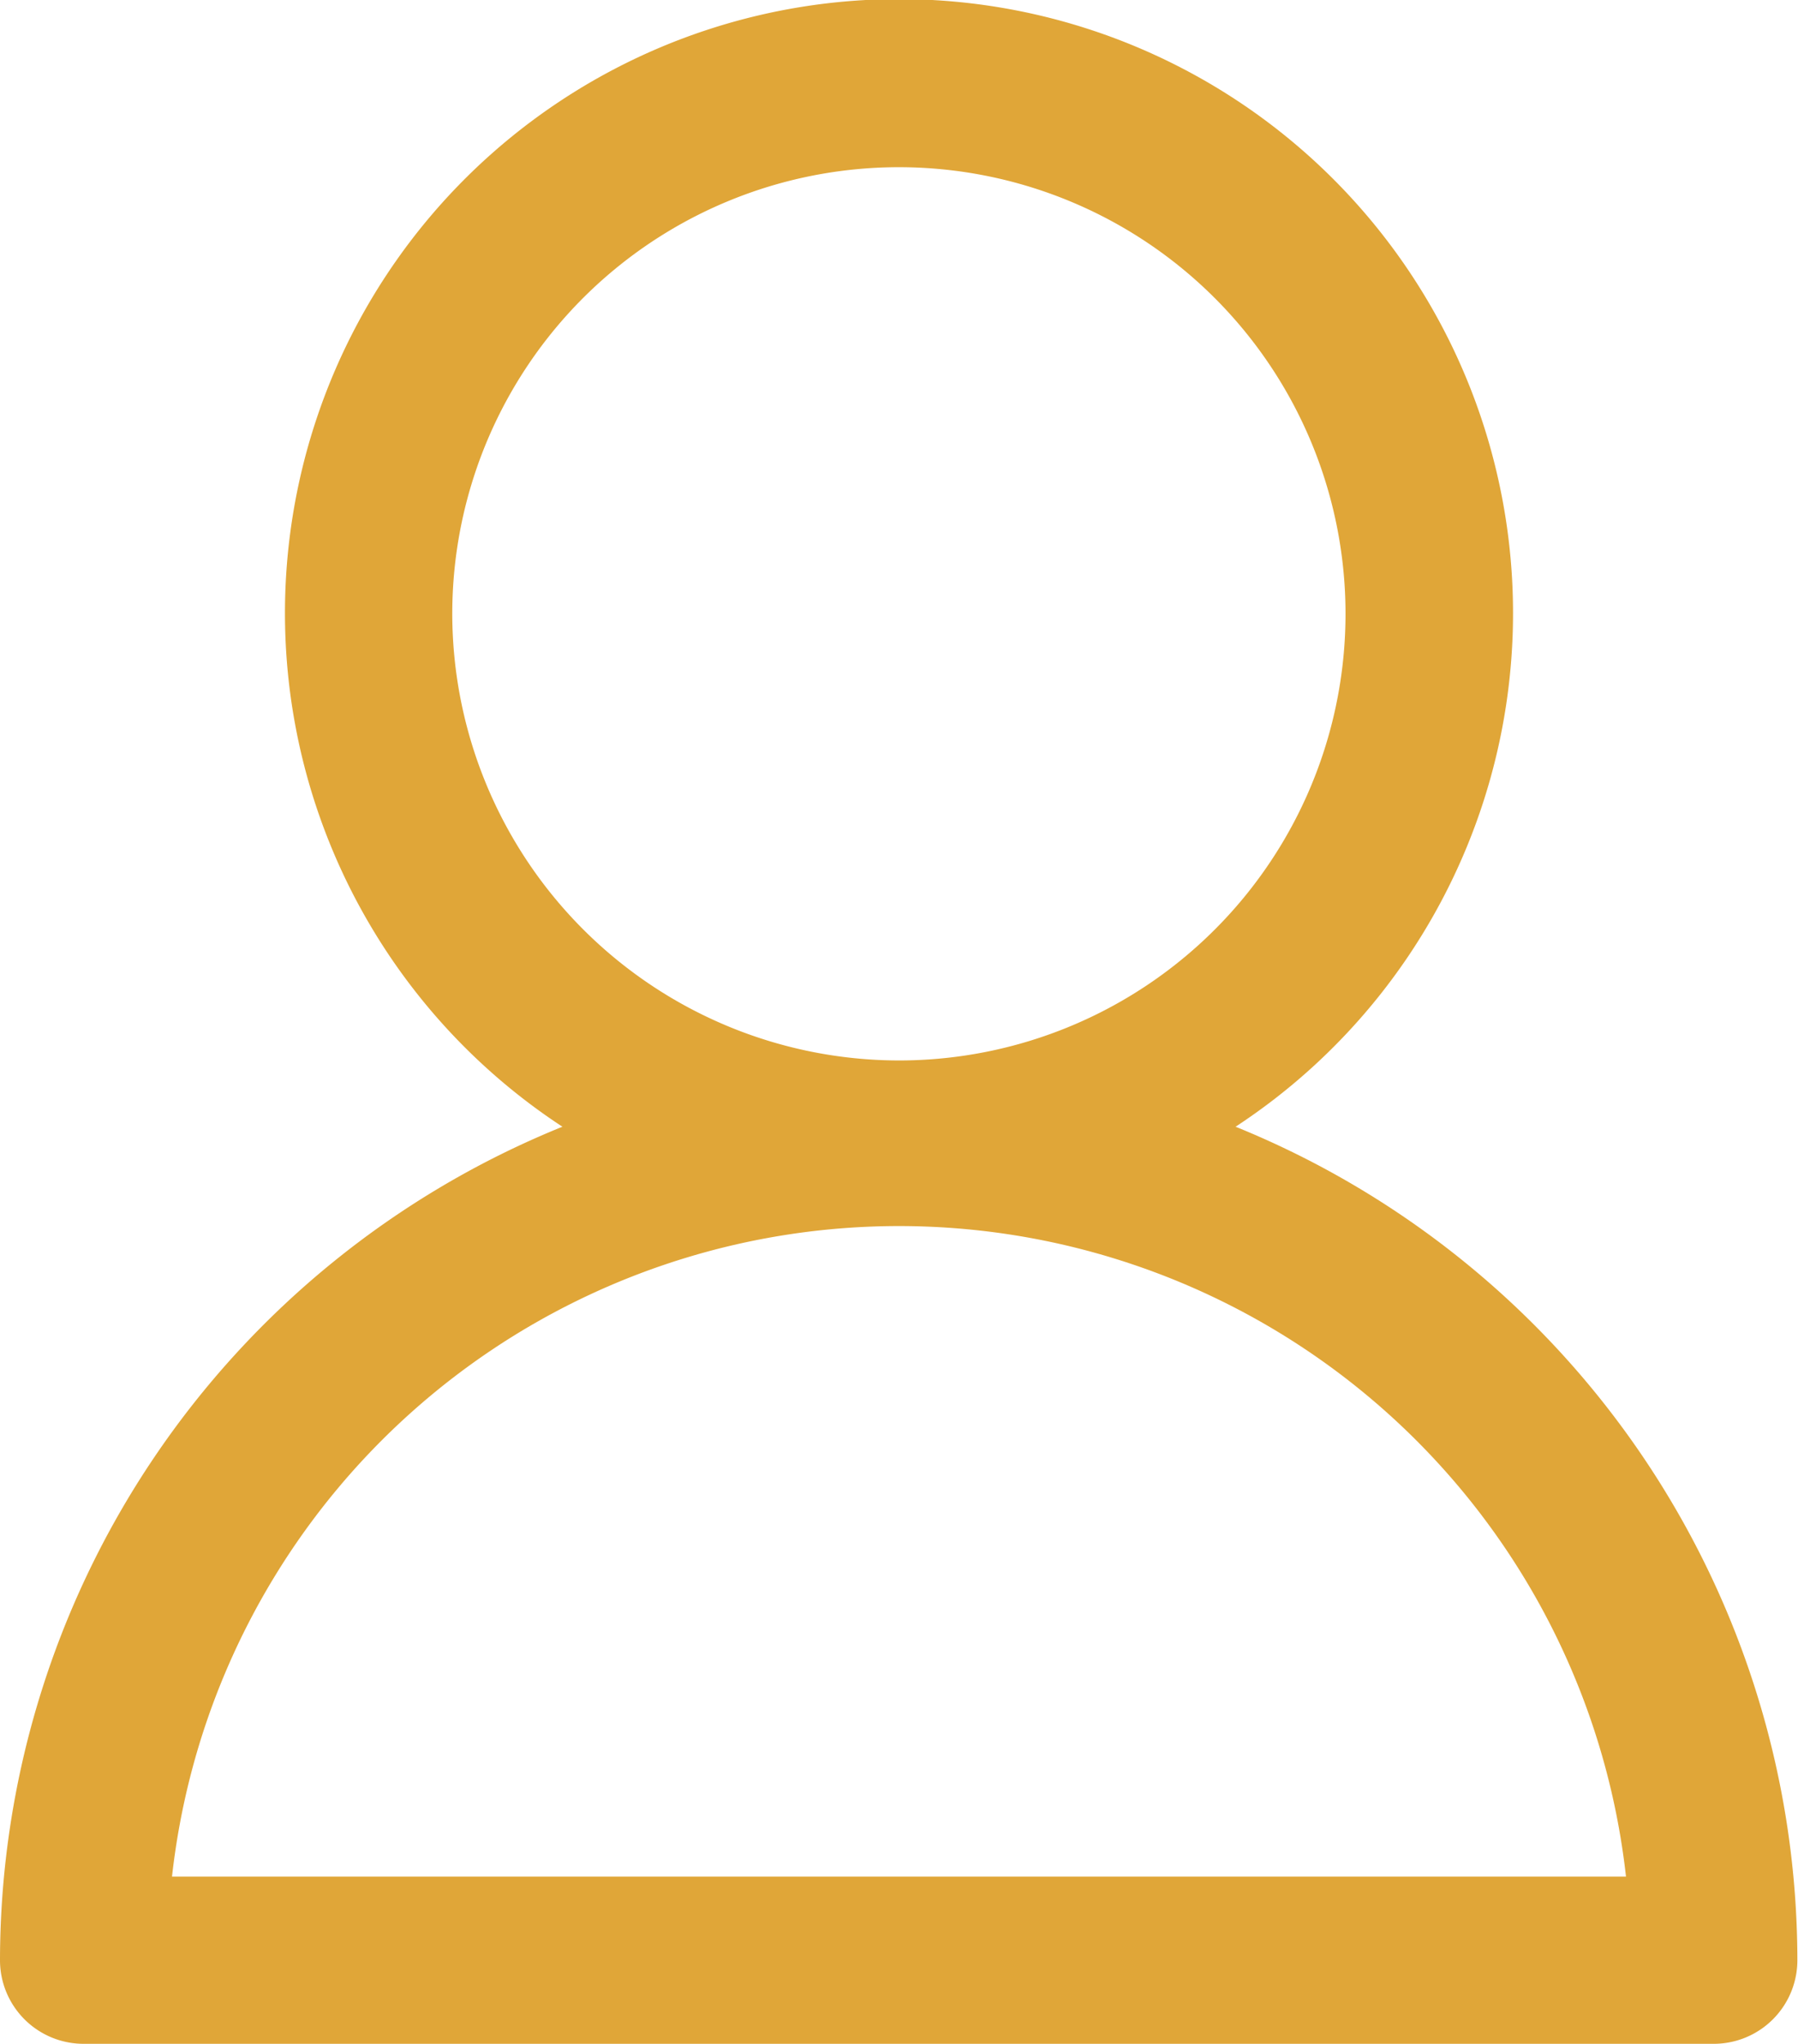
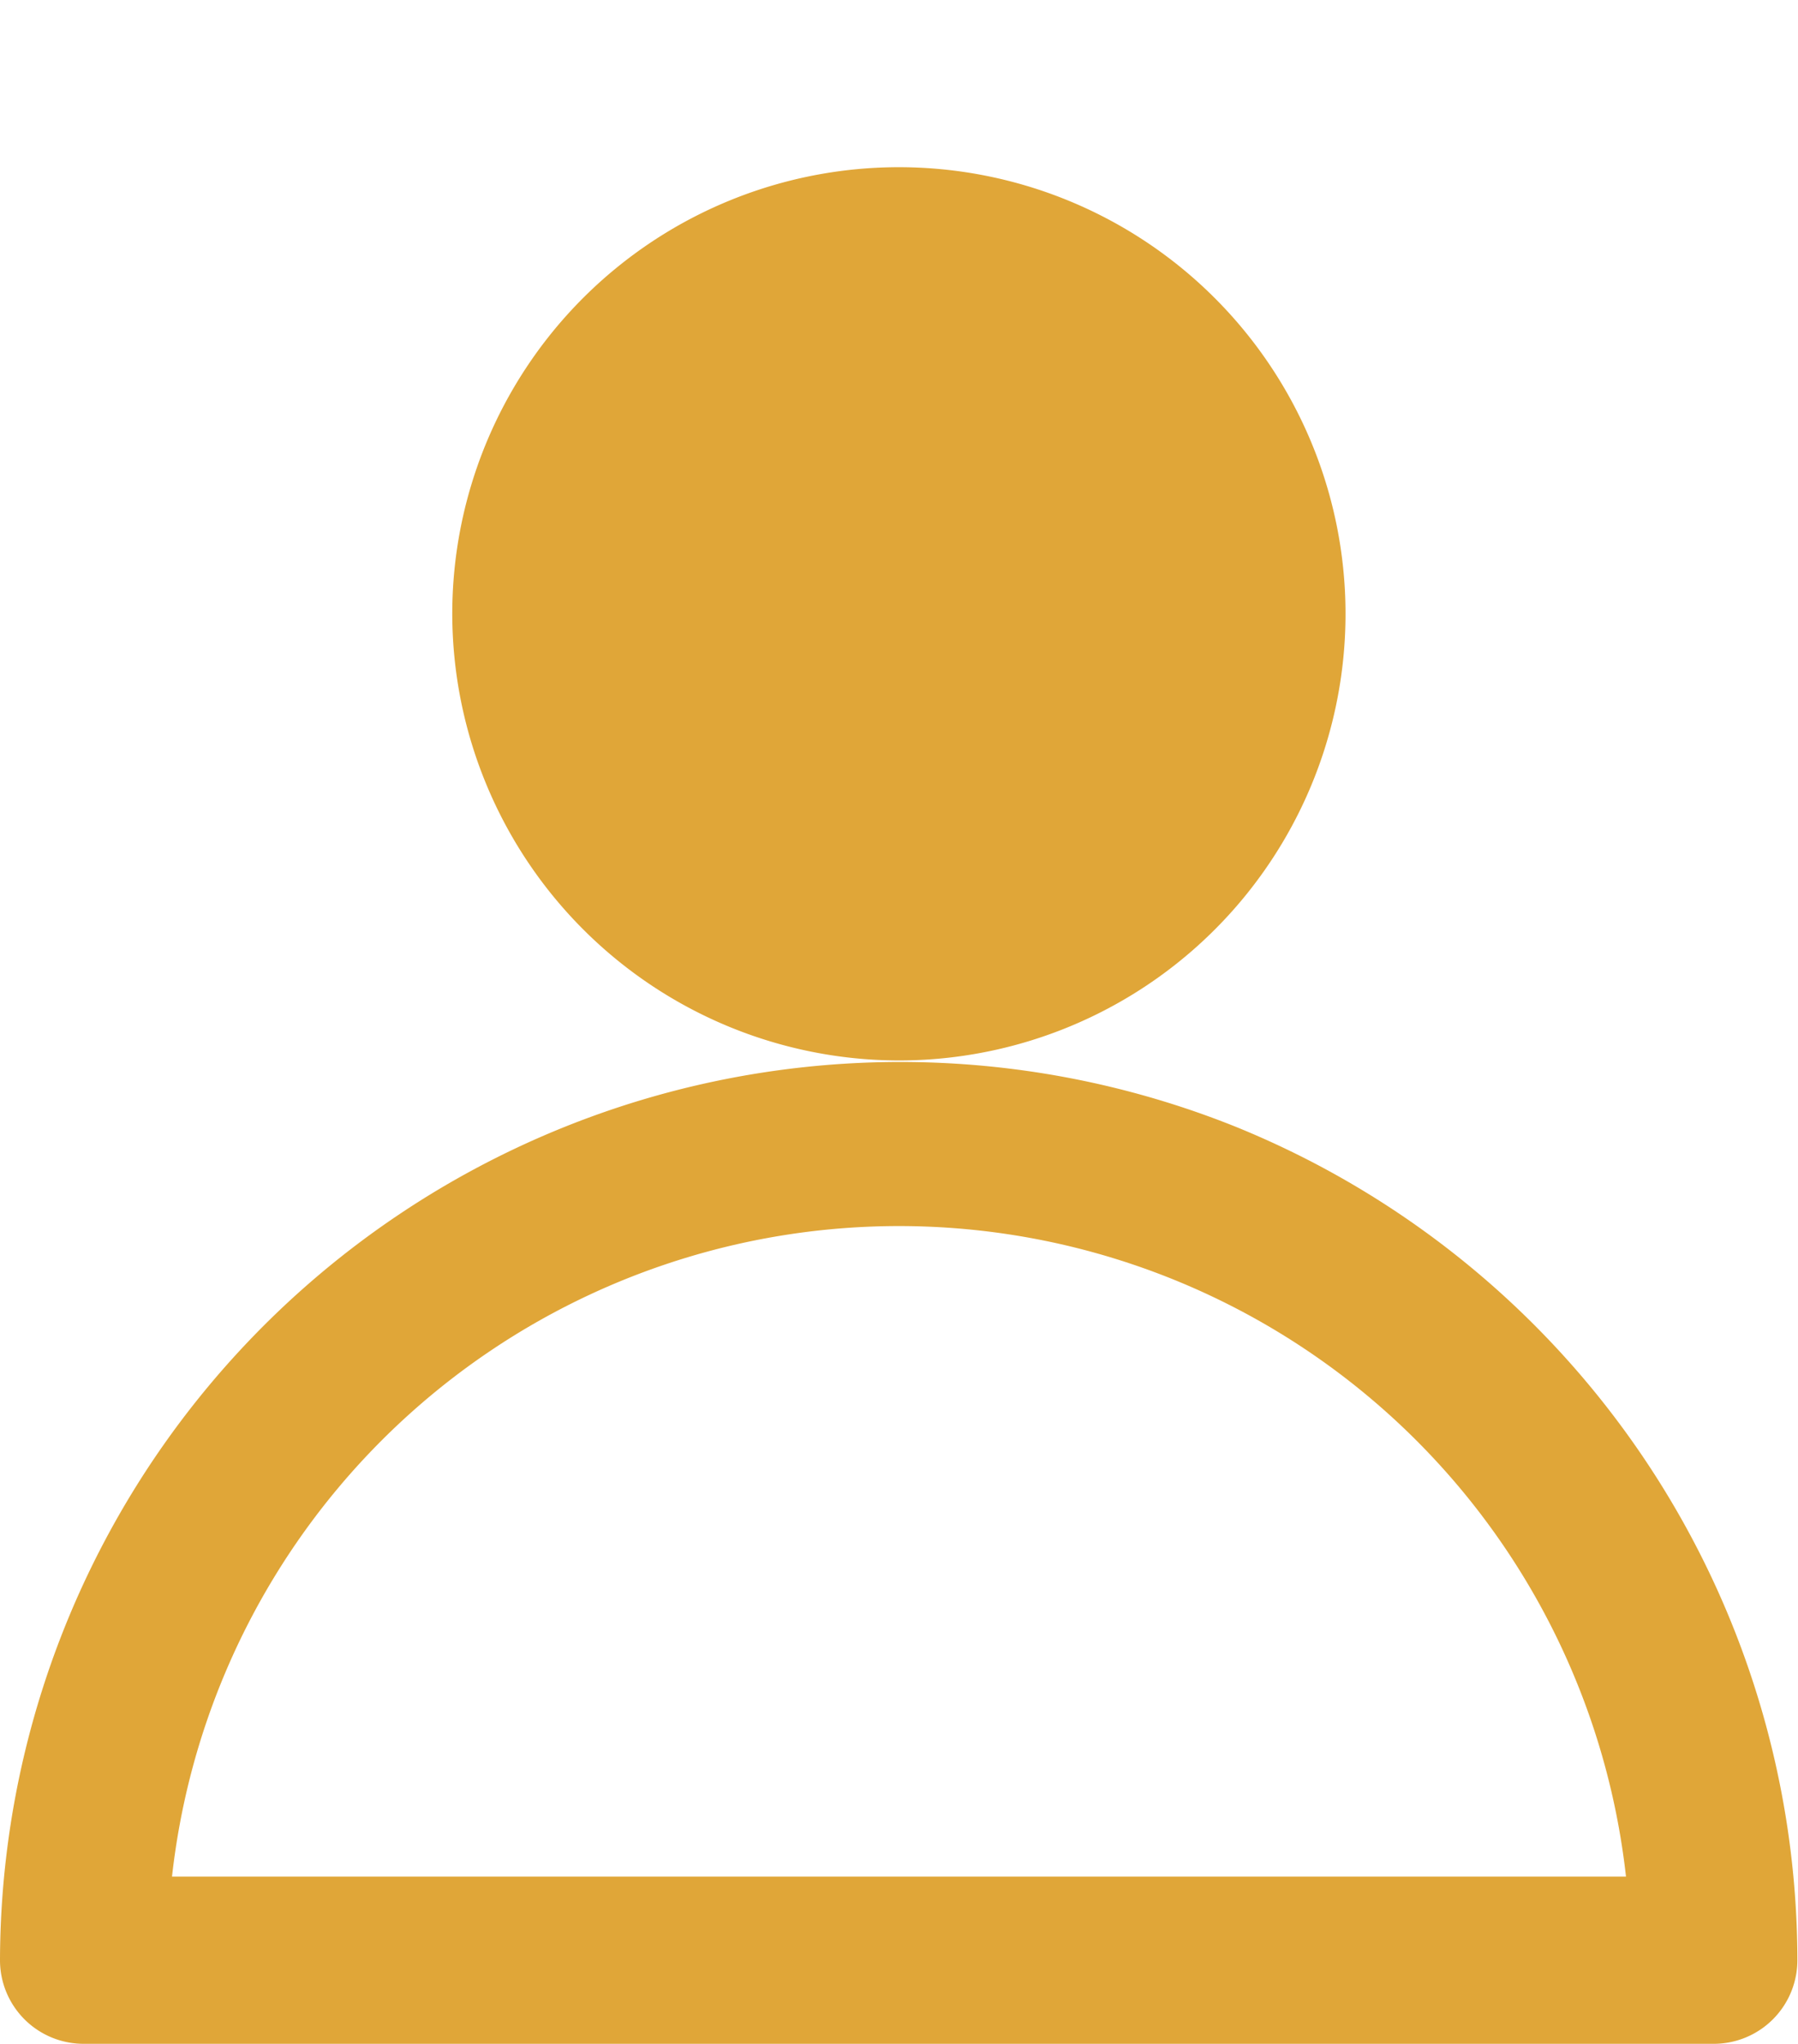
<svg xmlns="http://www.w3.org/2000/svg" viewBox="0 0 86.03 97.79">
  <defs>
    <style>.cls-1{fill:#e0a638;}</style>
  </defs>
  <title>membership-student</title>
  <g id="Layer_2" data-name="Layer 2">
    <g id="Layer_1-2" data-name="Layer 1">
-       <path class="cls-1" d="M59.12,53.91a29.38,29.38,0,1,0-32.21,0A43.08,43.08,0,0,0,0,93.79a4,4,0,0,0,4,4H82a4,4,0,0,0,4-4A43.08,43.08,0,0,0,59.12,53.91ZM21.64,29.37A21.37,21.37,0,1,1,43,50.74,21.4,21.4,0,0,1,21.64,29.37ZM8.23,89.79a35,35,0,0,1,69.57,0Z" />
+       <path class="cls-1" d="M59.12,53.91A43.08,43.08,0,0,0,0,93.79a4,4,0,0,0,4,4H82a4,4,0,0,0,4-4A43.08,43.08,0,0,0,59.12,53.91ZM21.64,29.37A21.37,21.37,0,1,1,43,50.74,21.4,21.4,0,0,1,21.64,29.37ZM8.23,89.79a35,35,0,0,1,69.57,0Z" />
    </g>
  </g>
</svg>